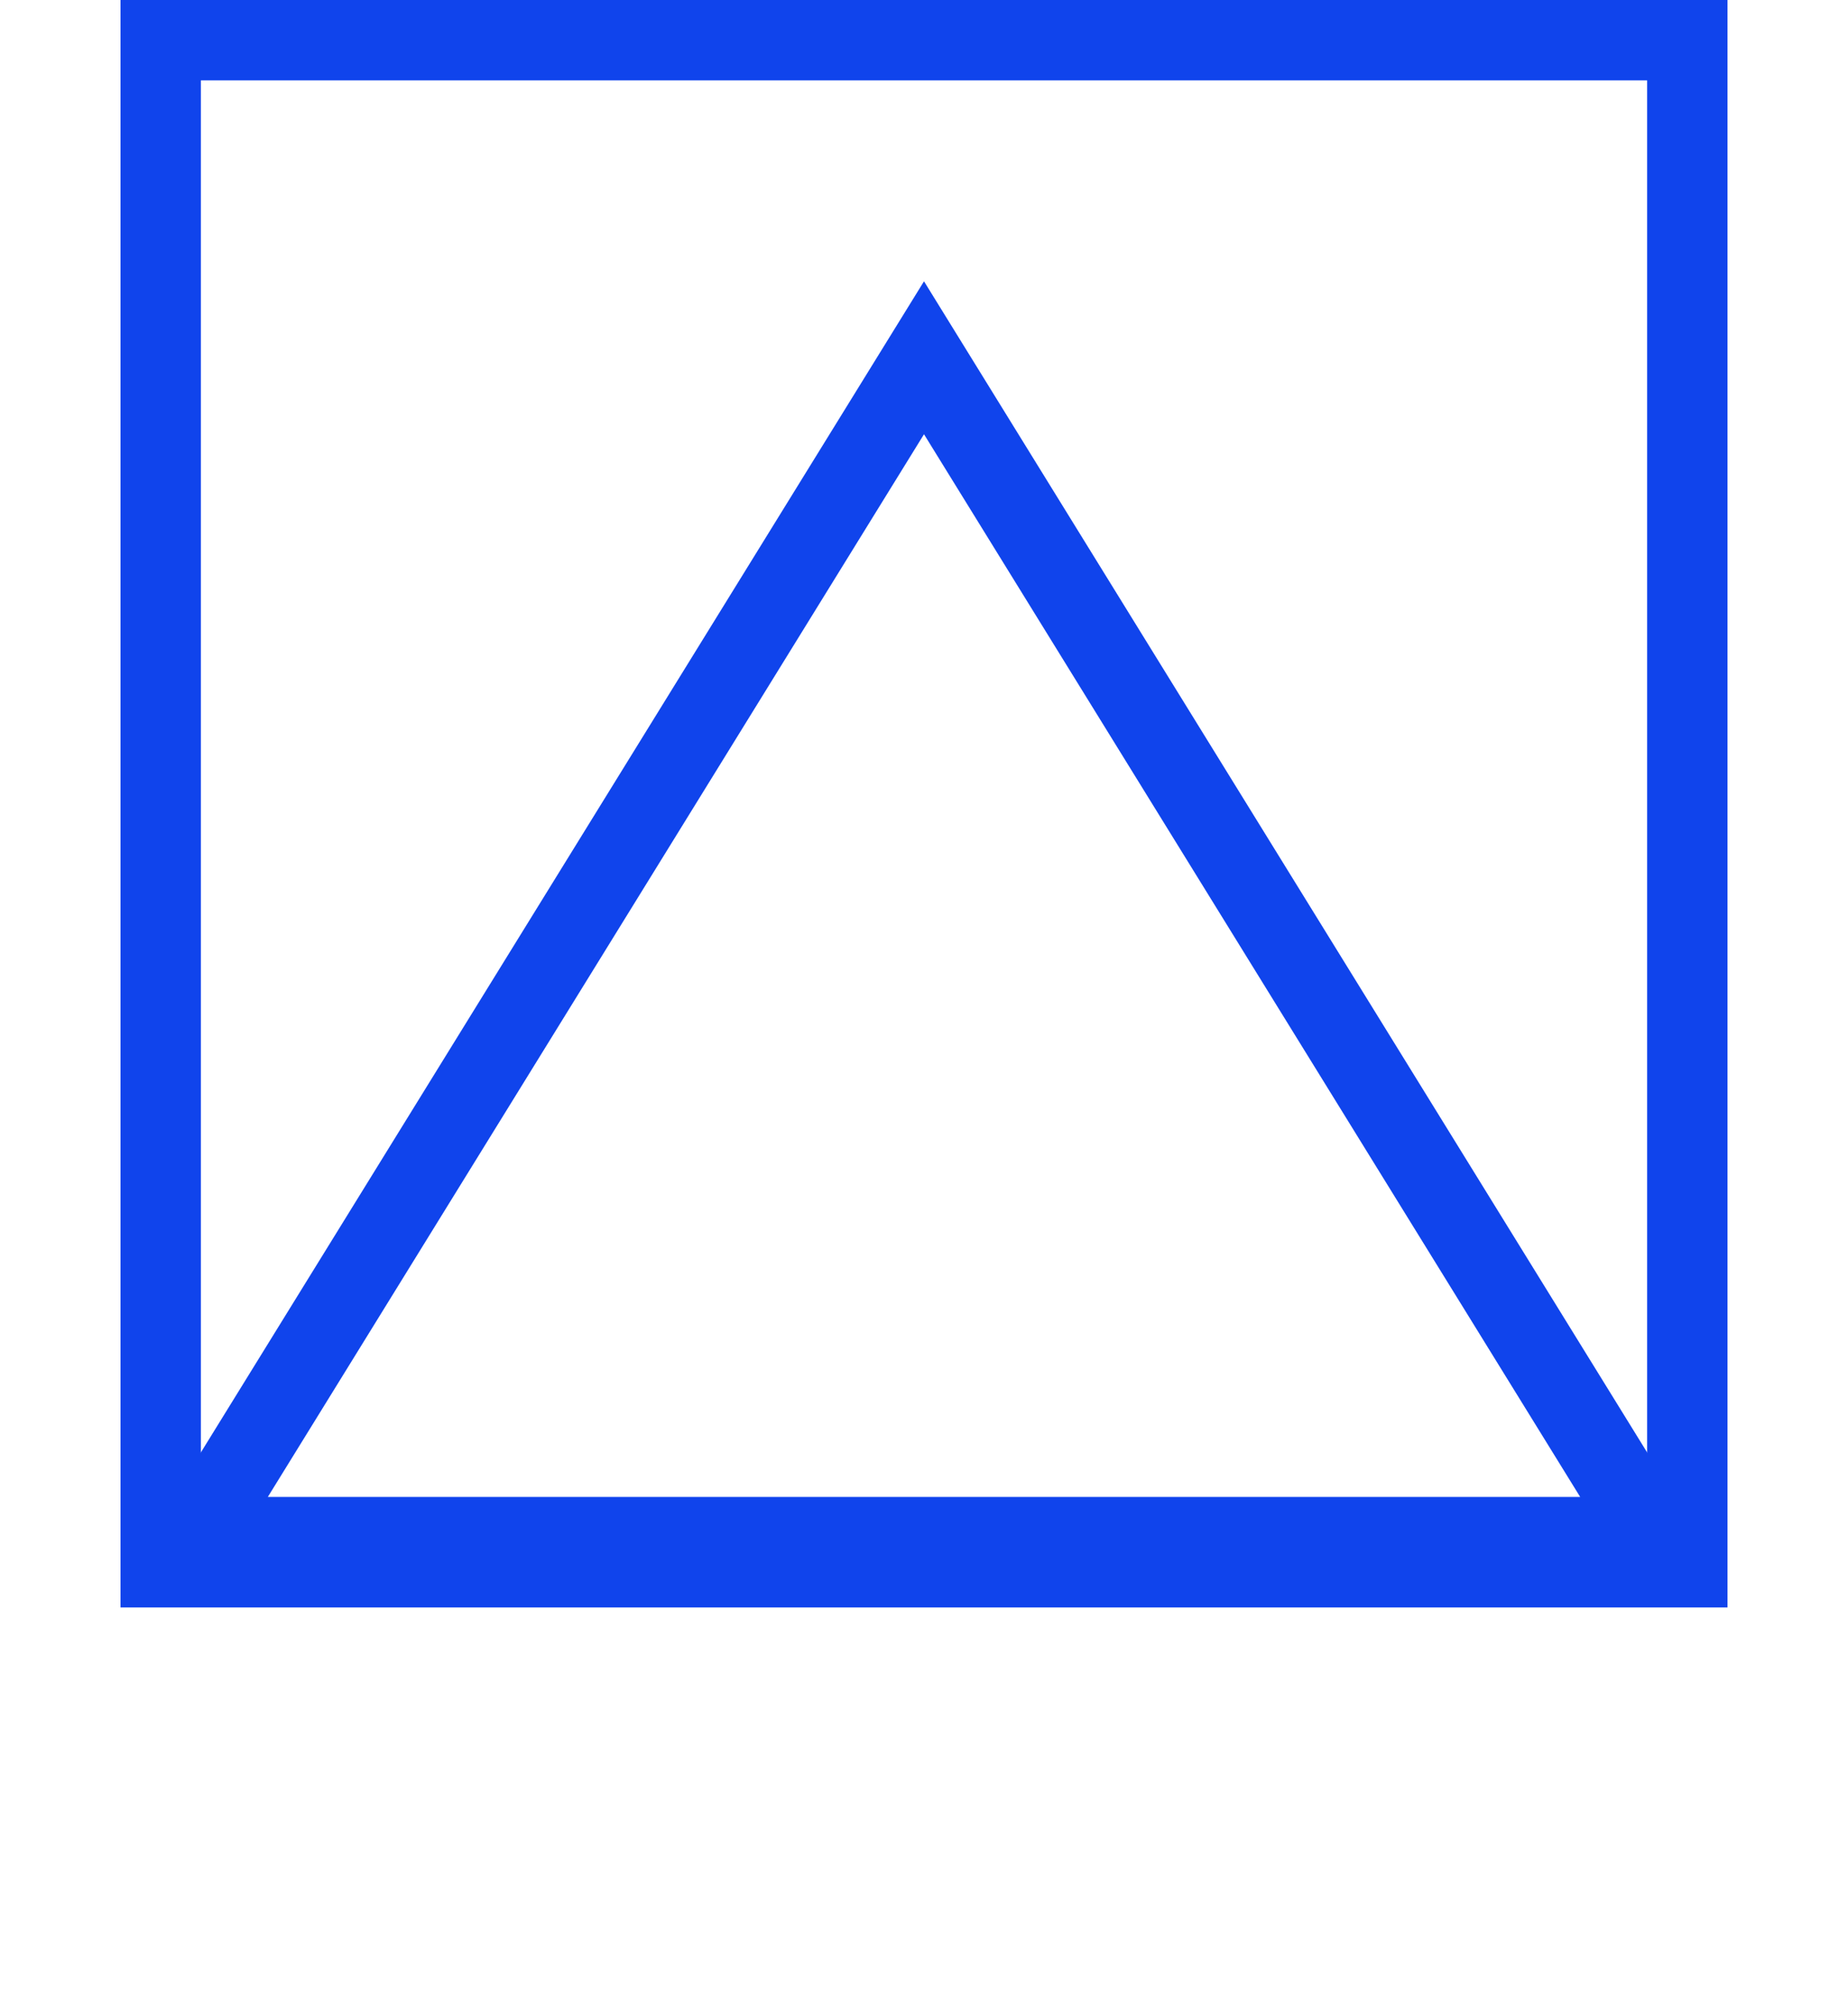
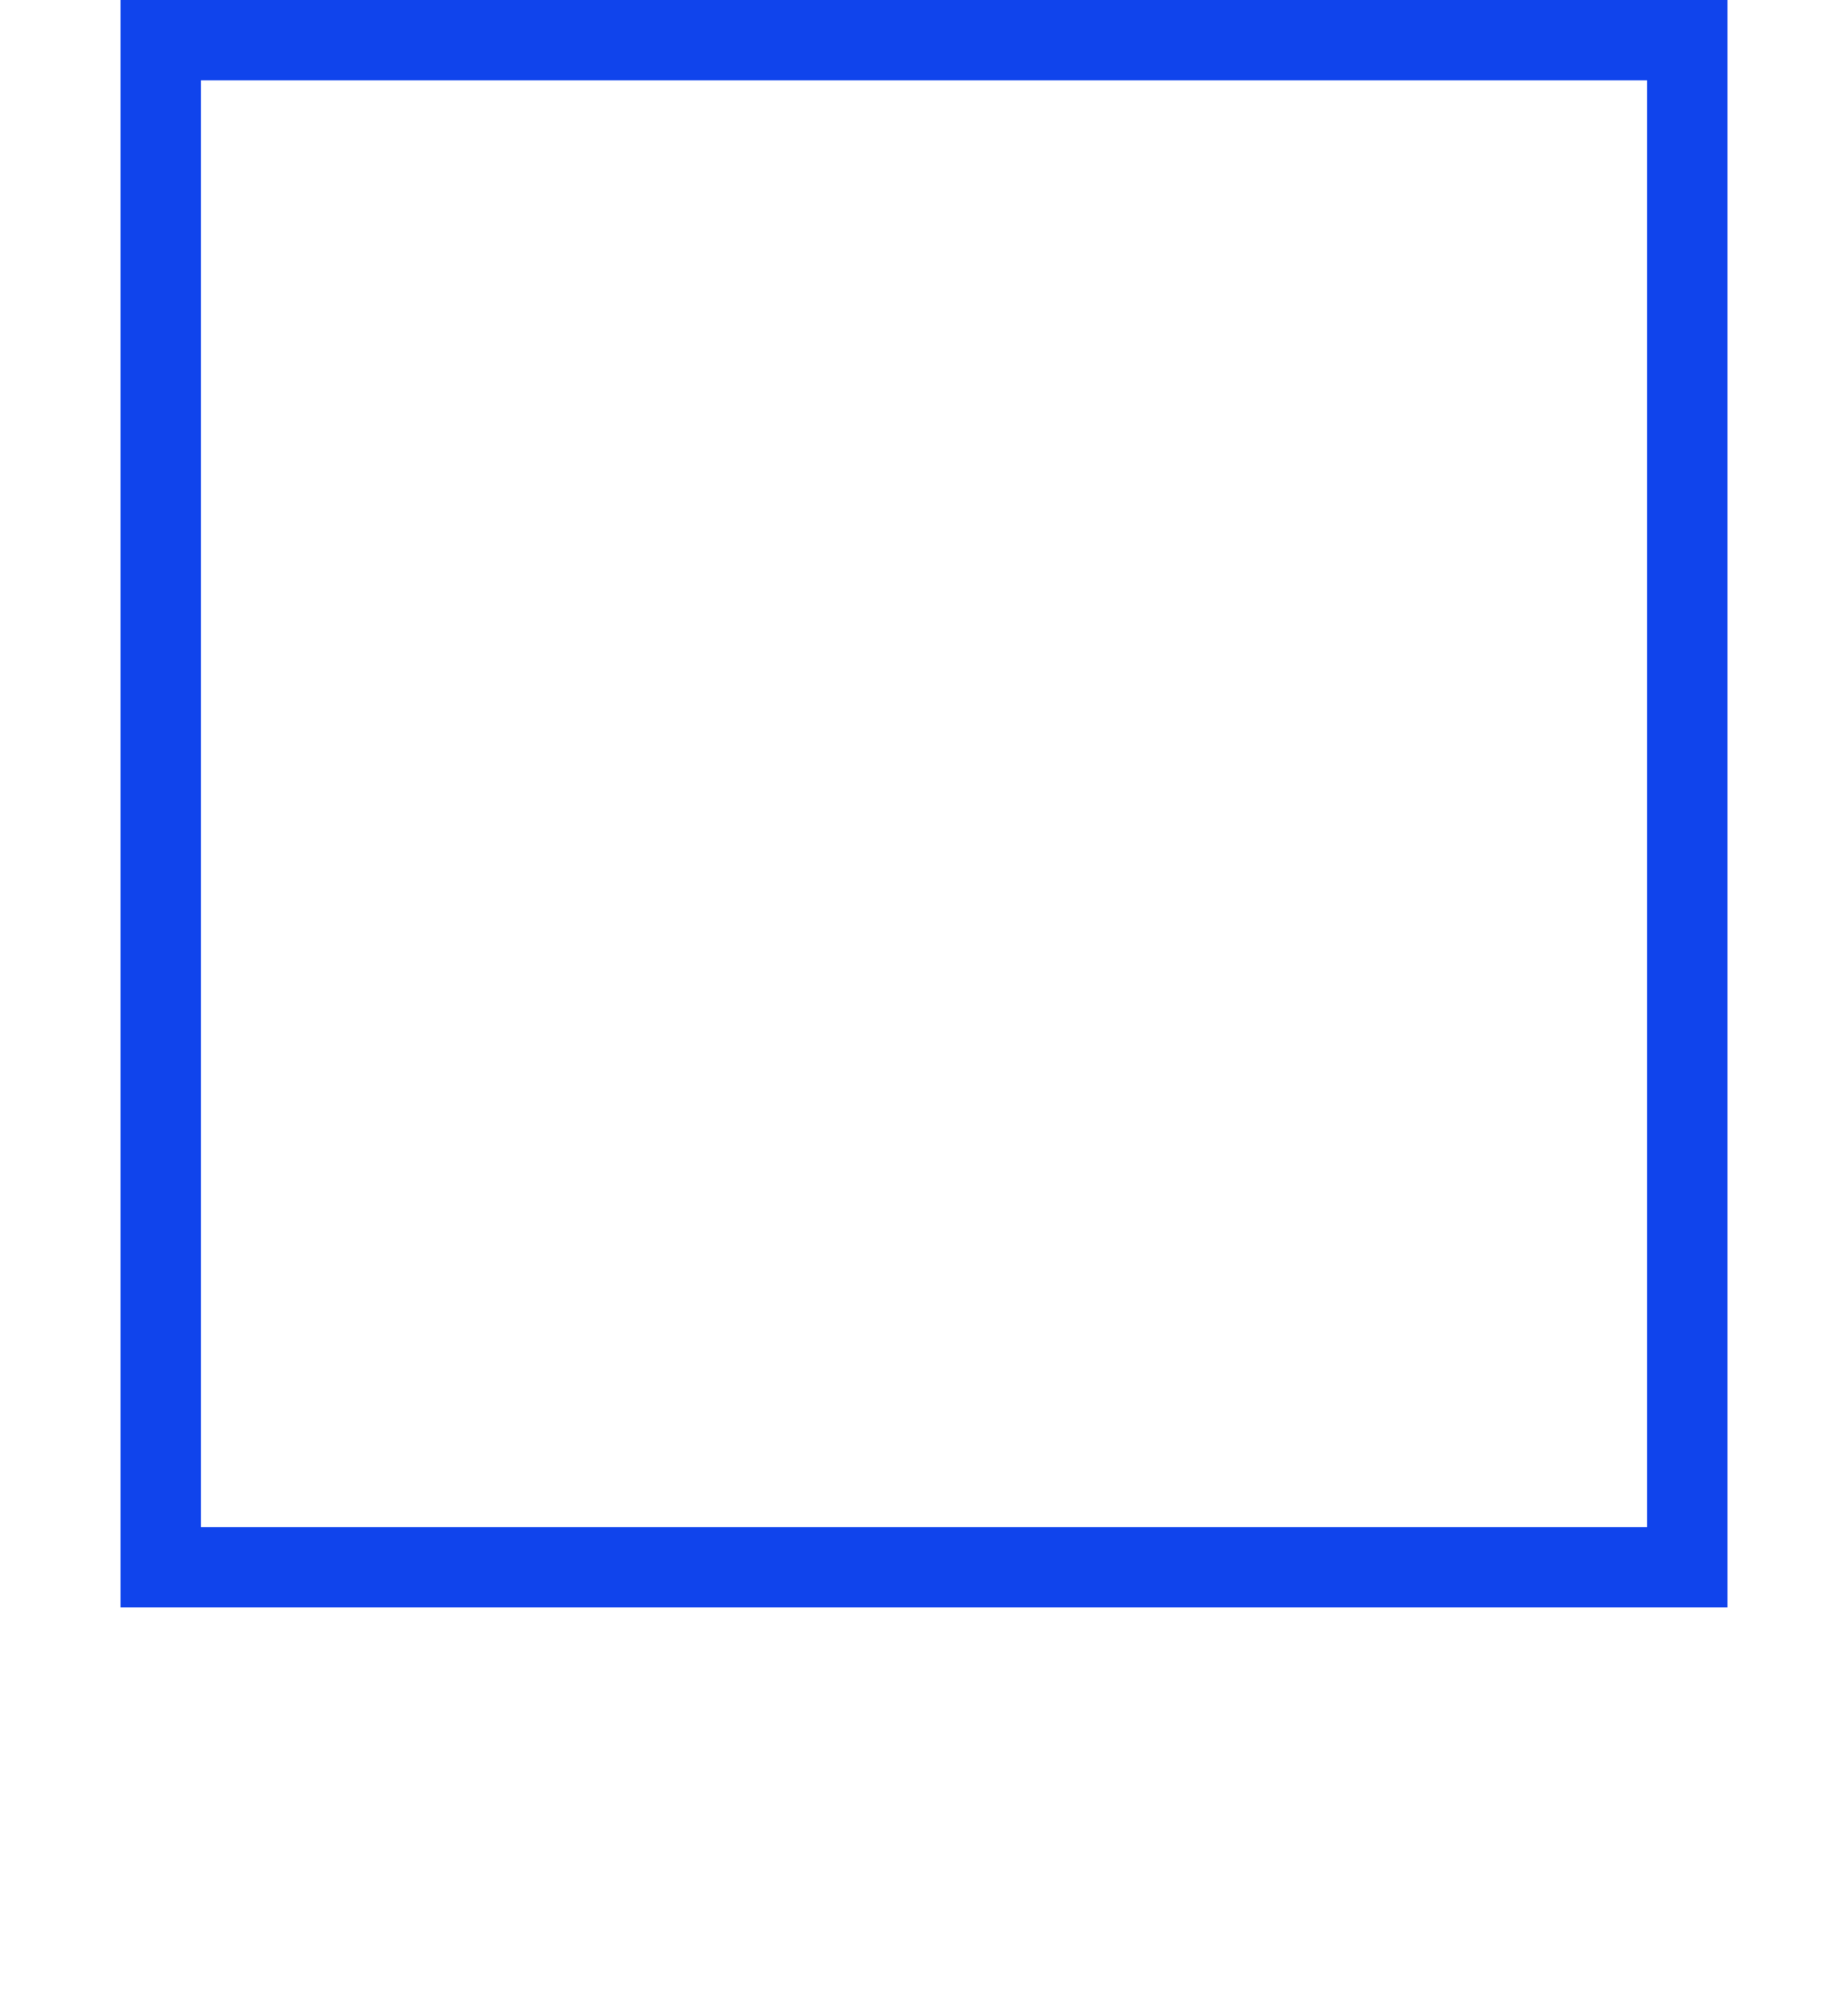
<svg xmlns="http://www.w3.org/2000/svg" width="46" height="50" viewBox="0 0 46 50" fill="none">
  <rect x="4" y="1" width="38" height="38" stroke="#1044EC" stroke-width="2" />
-   <path d="M4.874 38.25L23 8.903L41.126 38.25H4.874Z" stroke="#1044EC" stroke-width="2" />
</svg>